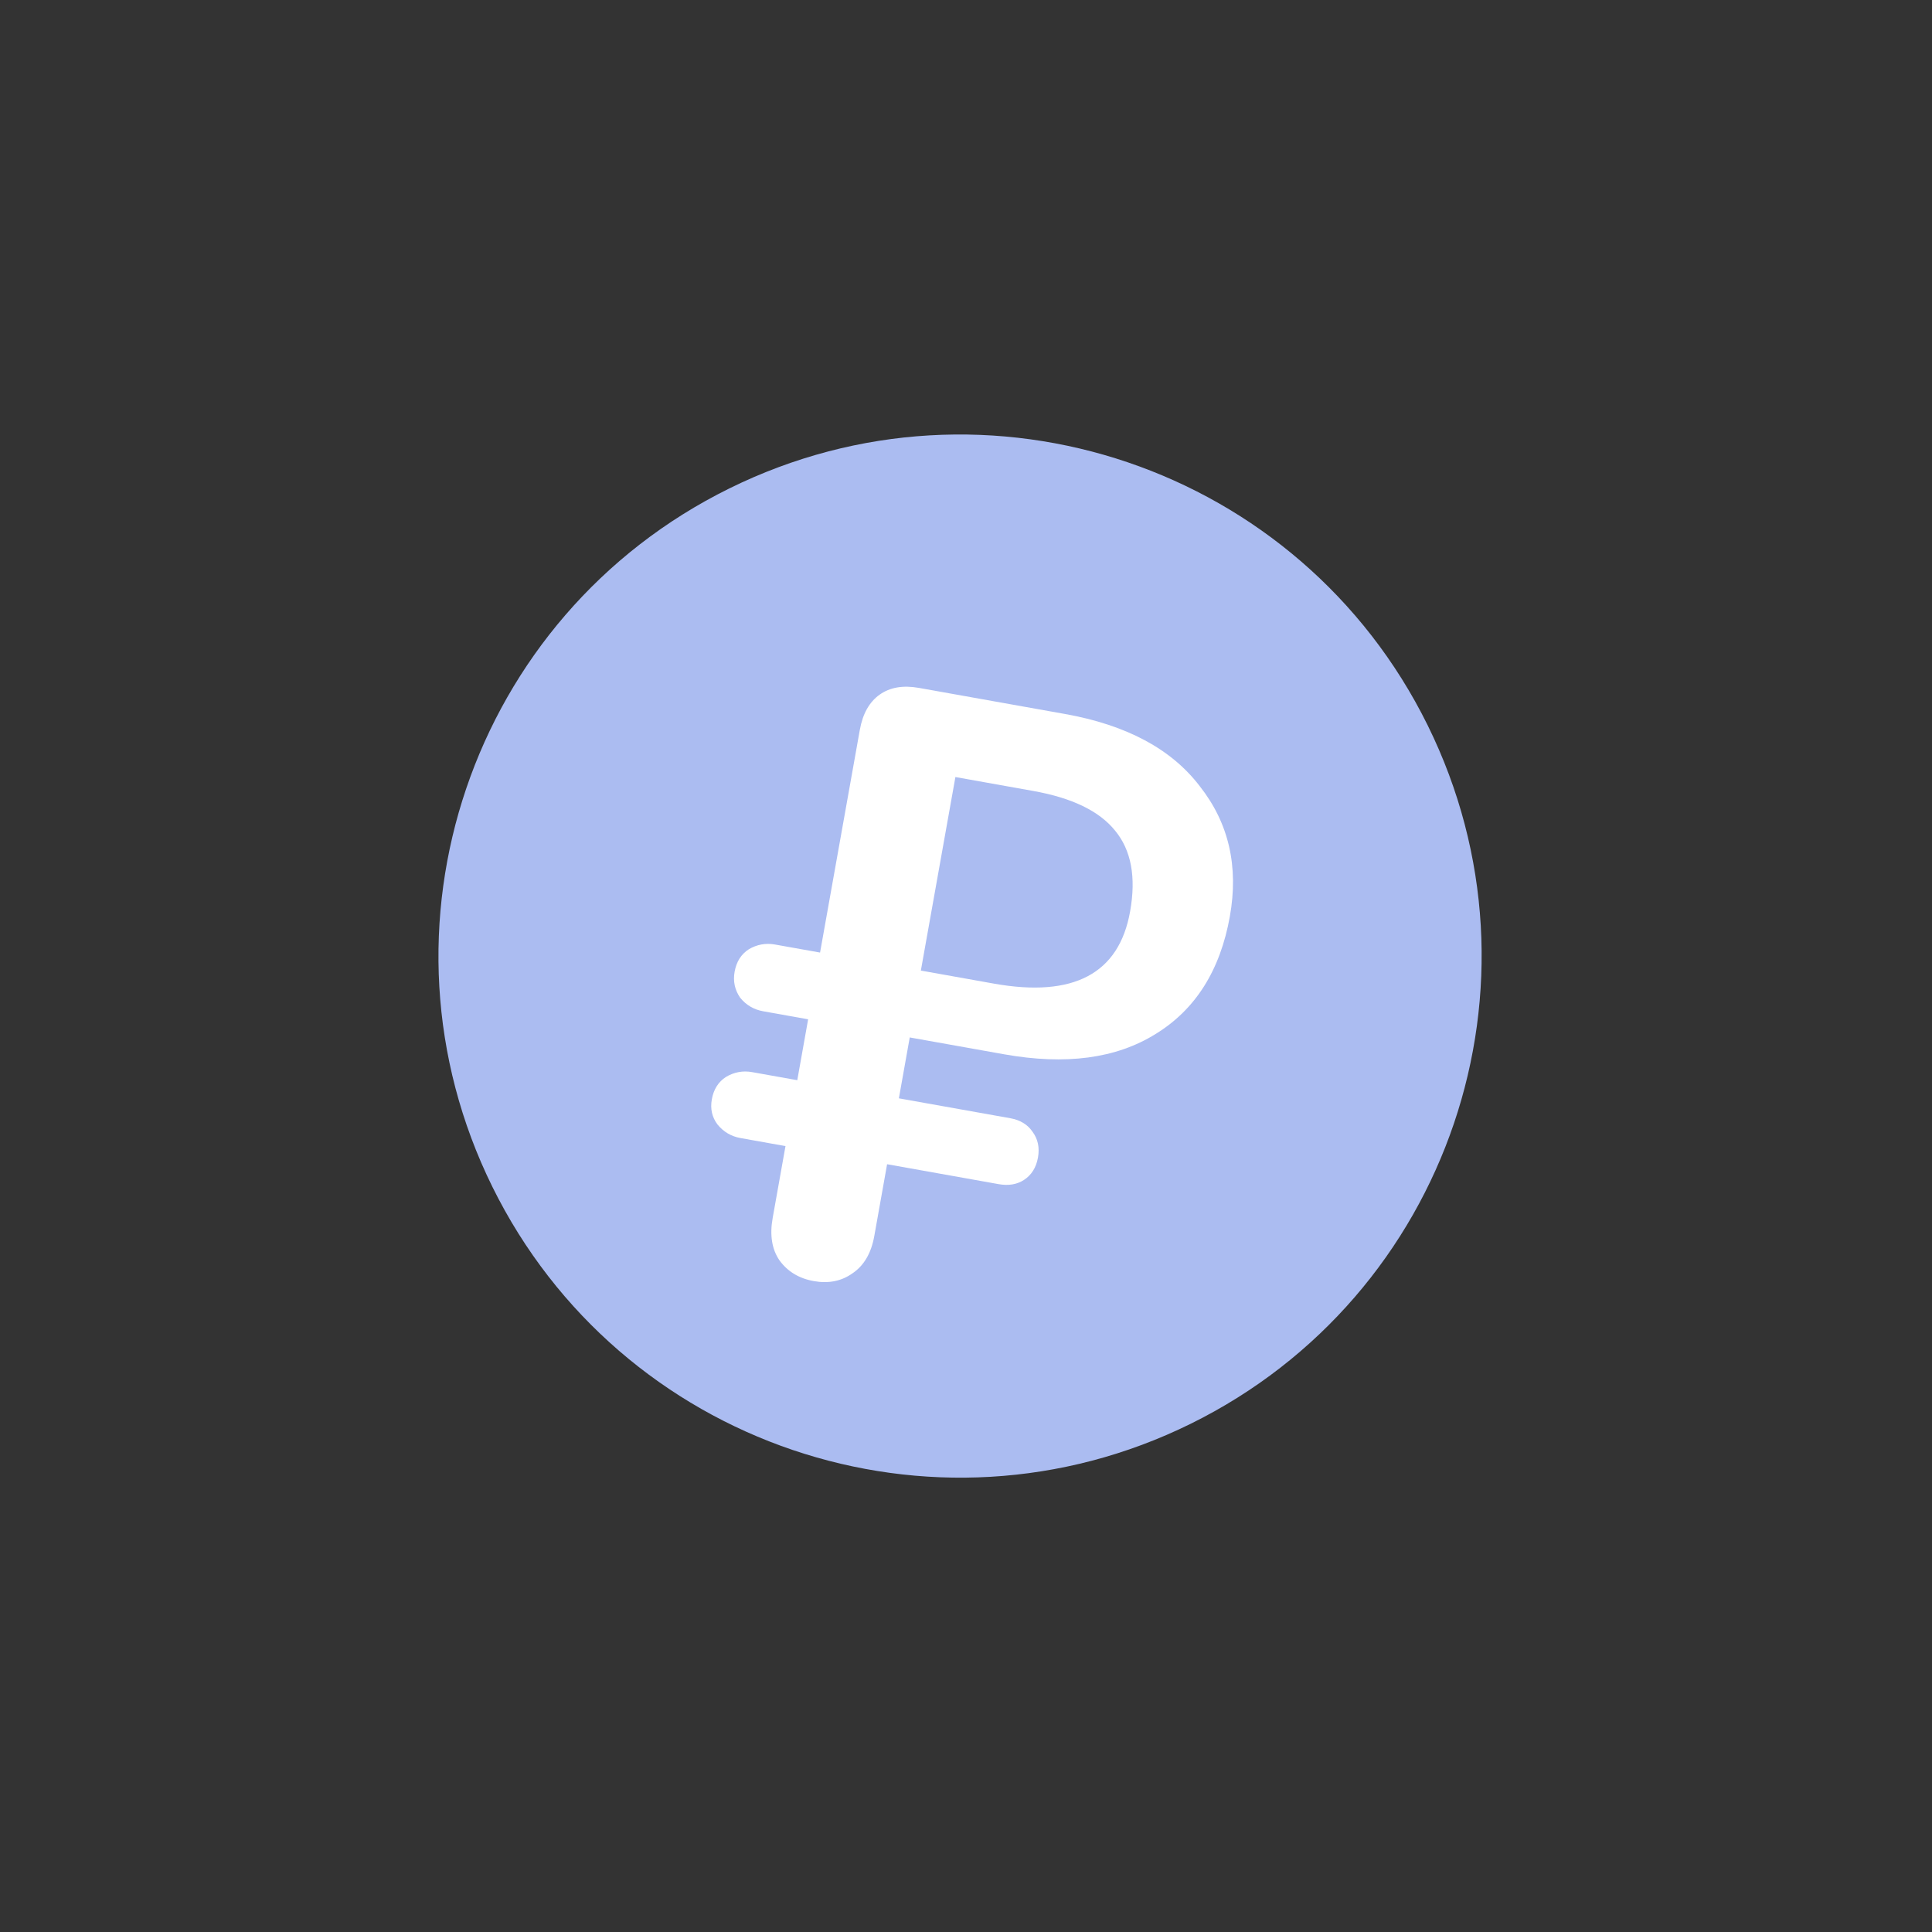
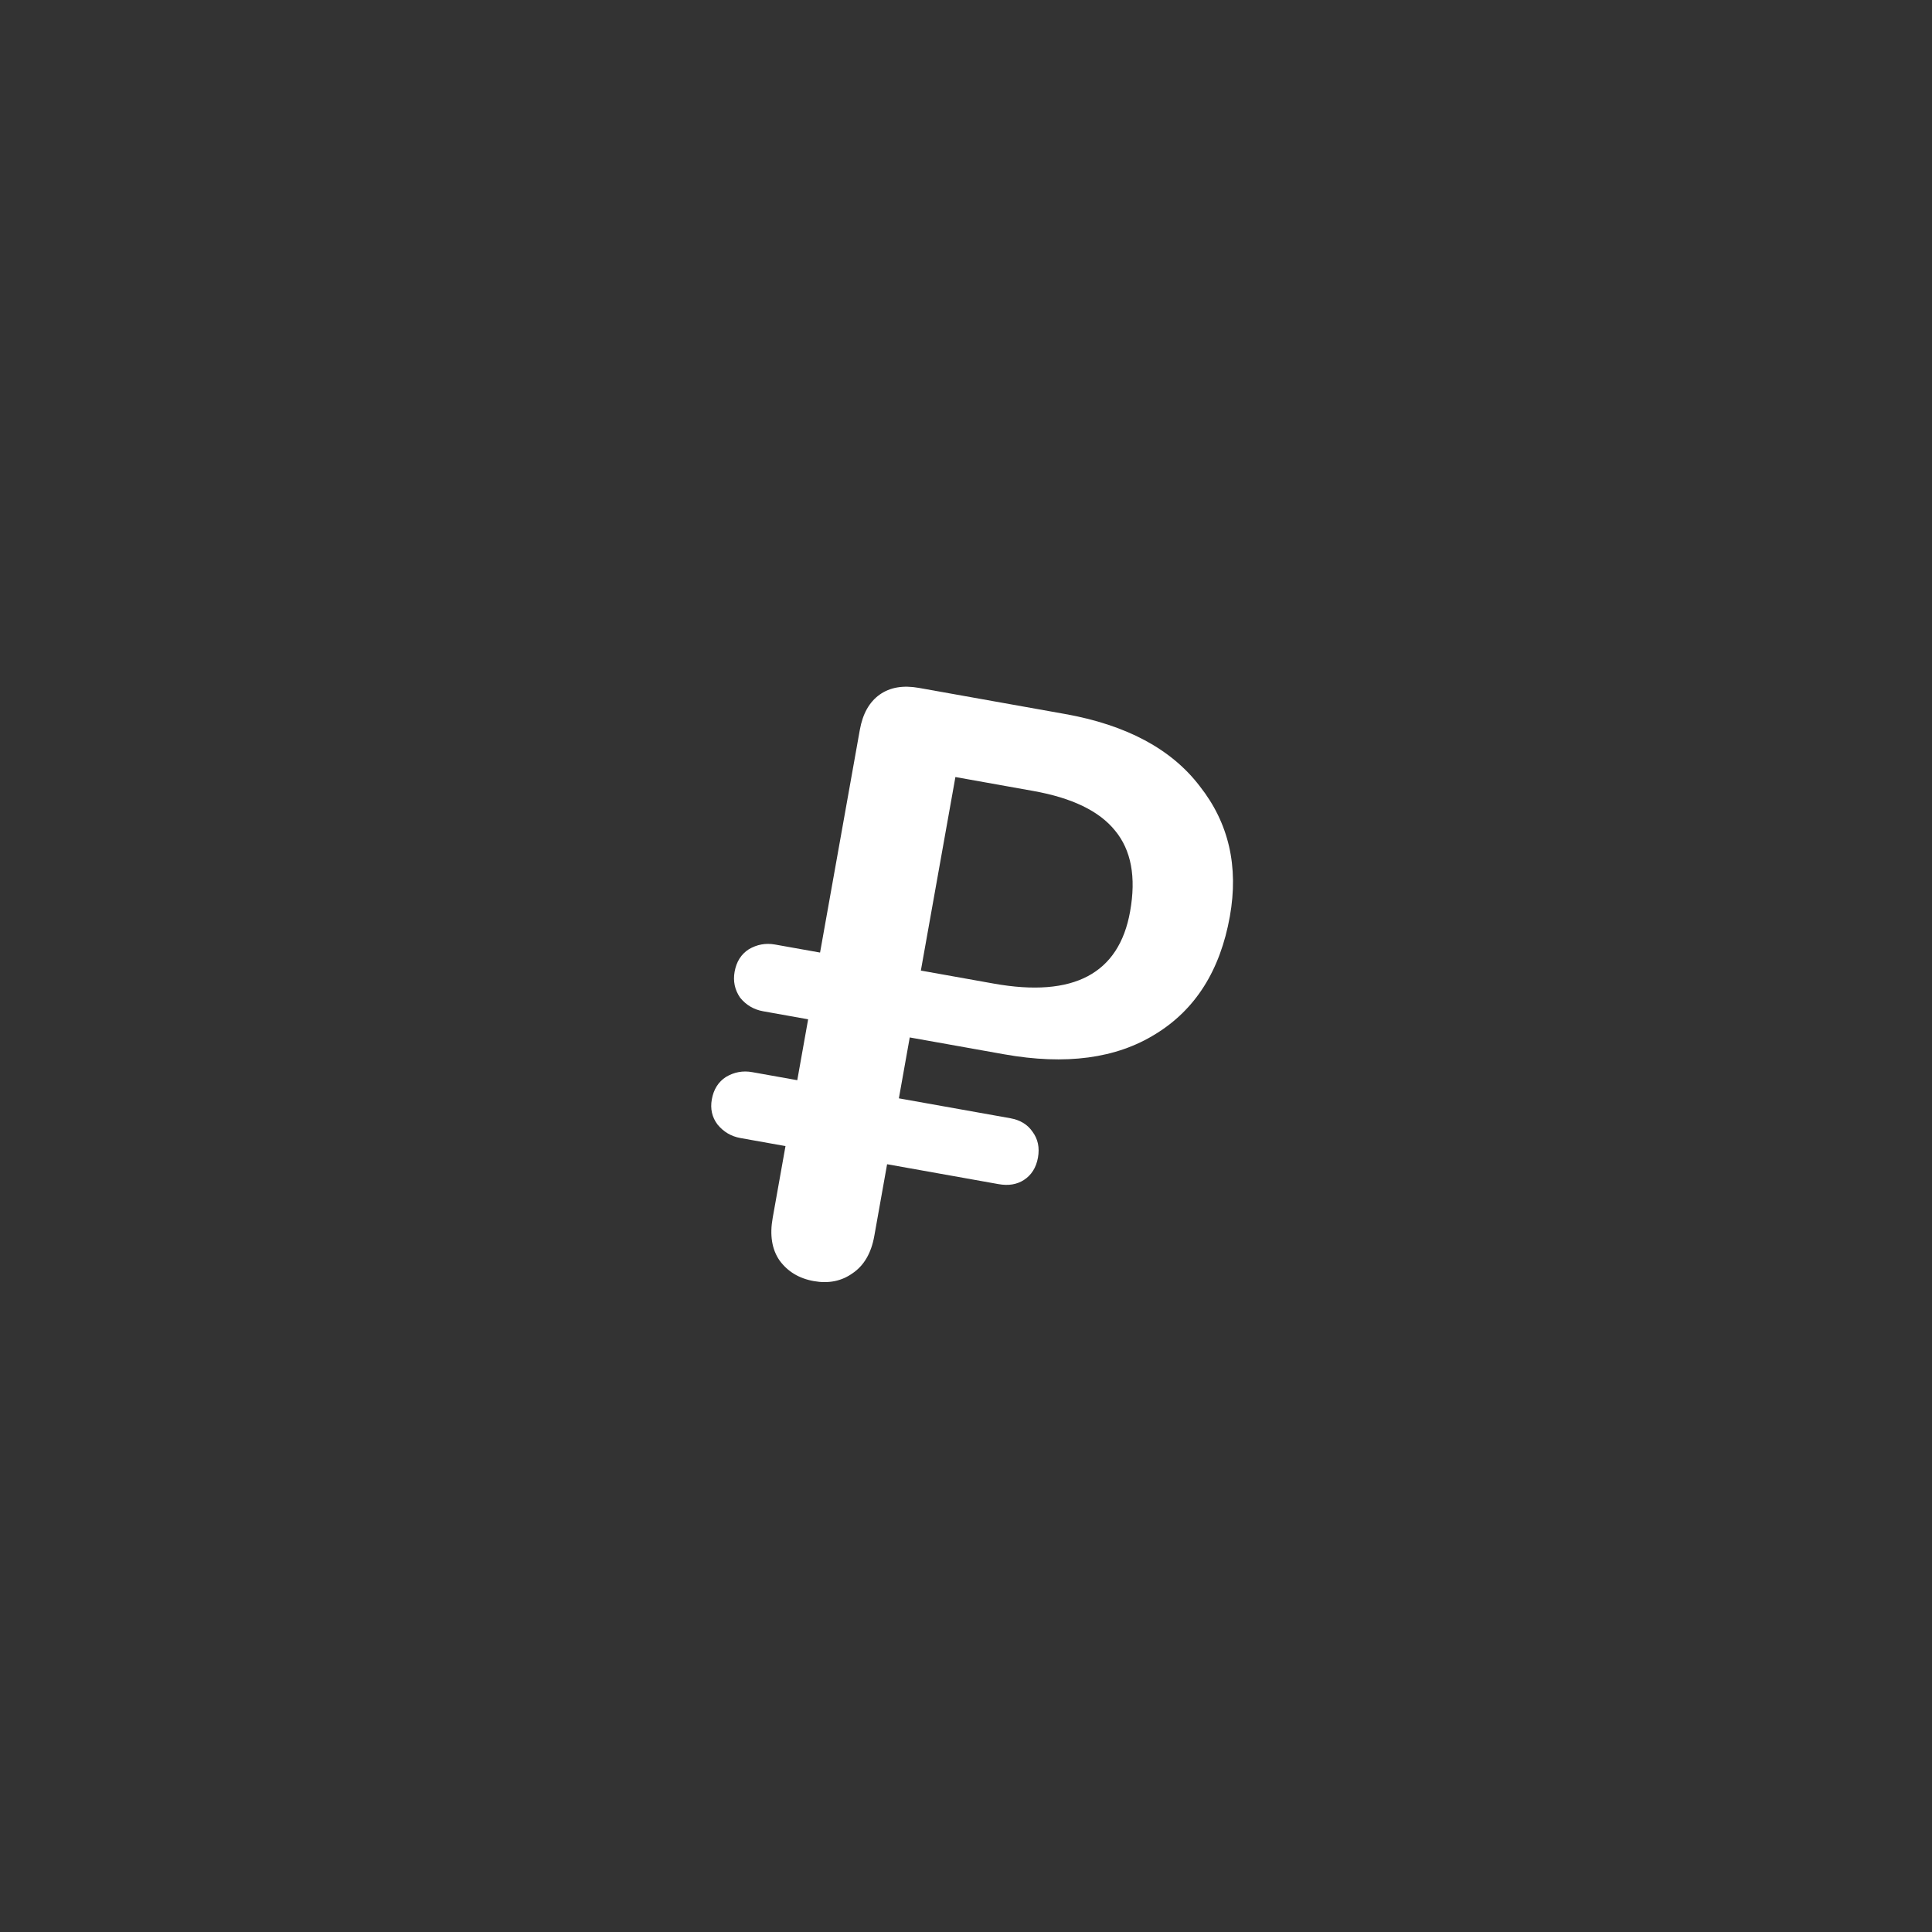
<svg xmlns="http://www.w3.org/2000/svg" width="93" height="93" viewBox="0 0 93 93" fill="none">
  <rect x="0" y="0" width="93" height="93" fill="#333333" stroke="none" />
-   <path d="M57.32 68.534C44.887 74.668 29.836 69.562 23.702 57.13C17.568 44.697 22.674 29.646 35.107 23.512C47.539 17.377 62.591 22.483 68.725 34.916C74.859 47.349 69.753 62.4 57.32 68.534Z" fill="#ABBCF1" />
  <path d="M43.792 49.939L43.269 52.87L48.633 53.828C49.107 53.913 49.462 54.128 49.699 54.474C49.962 54.825 50.05 55.241 49.964 55.723C49.878 56.205 49.651 56.565 49.283 56.803C48.946 57.019 48.54 57.085 48.067 57L42.702 56.042L42.086 59.495C41.938 60.325 41.586 60.925 41.032 61.296C40.503 61.671 39.884 61.795 39.174 61.668C38.464 61.542 37.913 61.208 37.521 60.669C37.155 60.134 37.046 59.452 37.195 58.622L37.811 55.169L35.642 54.781C35.195 54.701 34.827 54.484 34.537 54.128C34.274 53.777 34.183 53.374 34.265 52.919C34.351 52.438 34.578 52.078 34.946 51.84C35.34 51.606 35.761 51.529 36.208 51.609L38.378 51.997L38.901 49.066L36.731 48.678C36.285 48.598 35.916 48.38 35.627 48.025C35.369 47.648 35.28 47.231 35.362 46.776C35.448 46.294 35.675 45.934 36.043 45.696C36.437 45.463 36.858 45.386 37.305 45.466L39.475 45.853L41.389 35.133C41.528 34.356 41.846 33.792 42.343 33.438C42.84 33.085 43.47 32.977 44.233 33.113L51.254 34.367C54.226 34.897 56.393 36.058 57.755 37.848C59.149 39.616 59.631 41.705 59.201 44.114C58.737 46.71 57.545 48.597 55.626 49.773C53.733 50.954 51.3 51.28 48.329 50.749L43.792 49.939ZM44.327 46.72L47.837 47.347C51.676 48.032 53.864 46.876 54.399 43.878C54.696 42.218 54.453 40.918 53.671 39.977C52.916 39.042 51.604 38.407 49.737 38.074L45.99 37.404L44.327 46.72Z" fill="white" />
</svg>